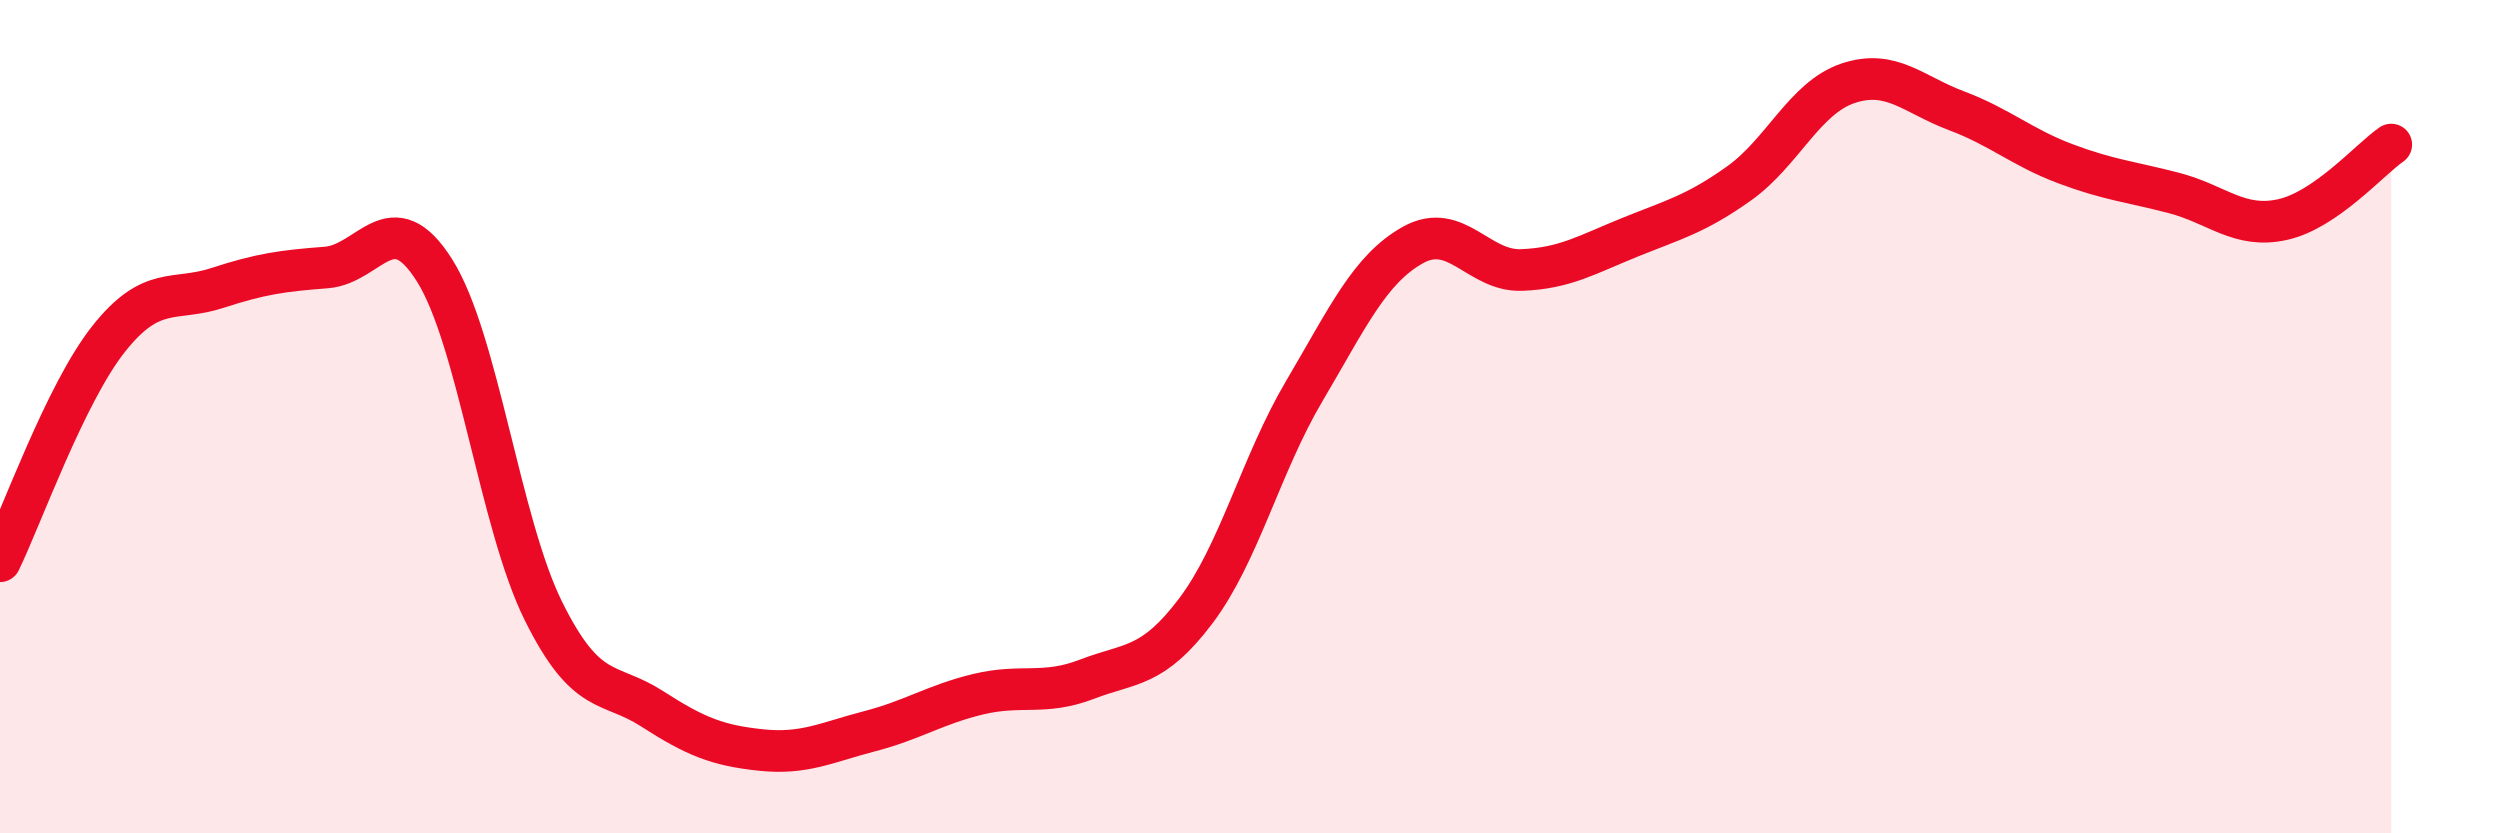
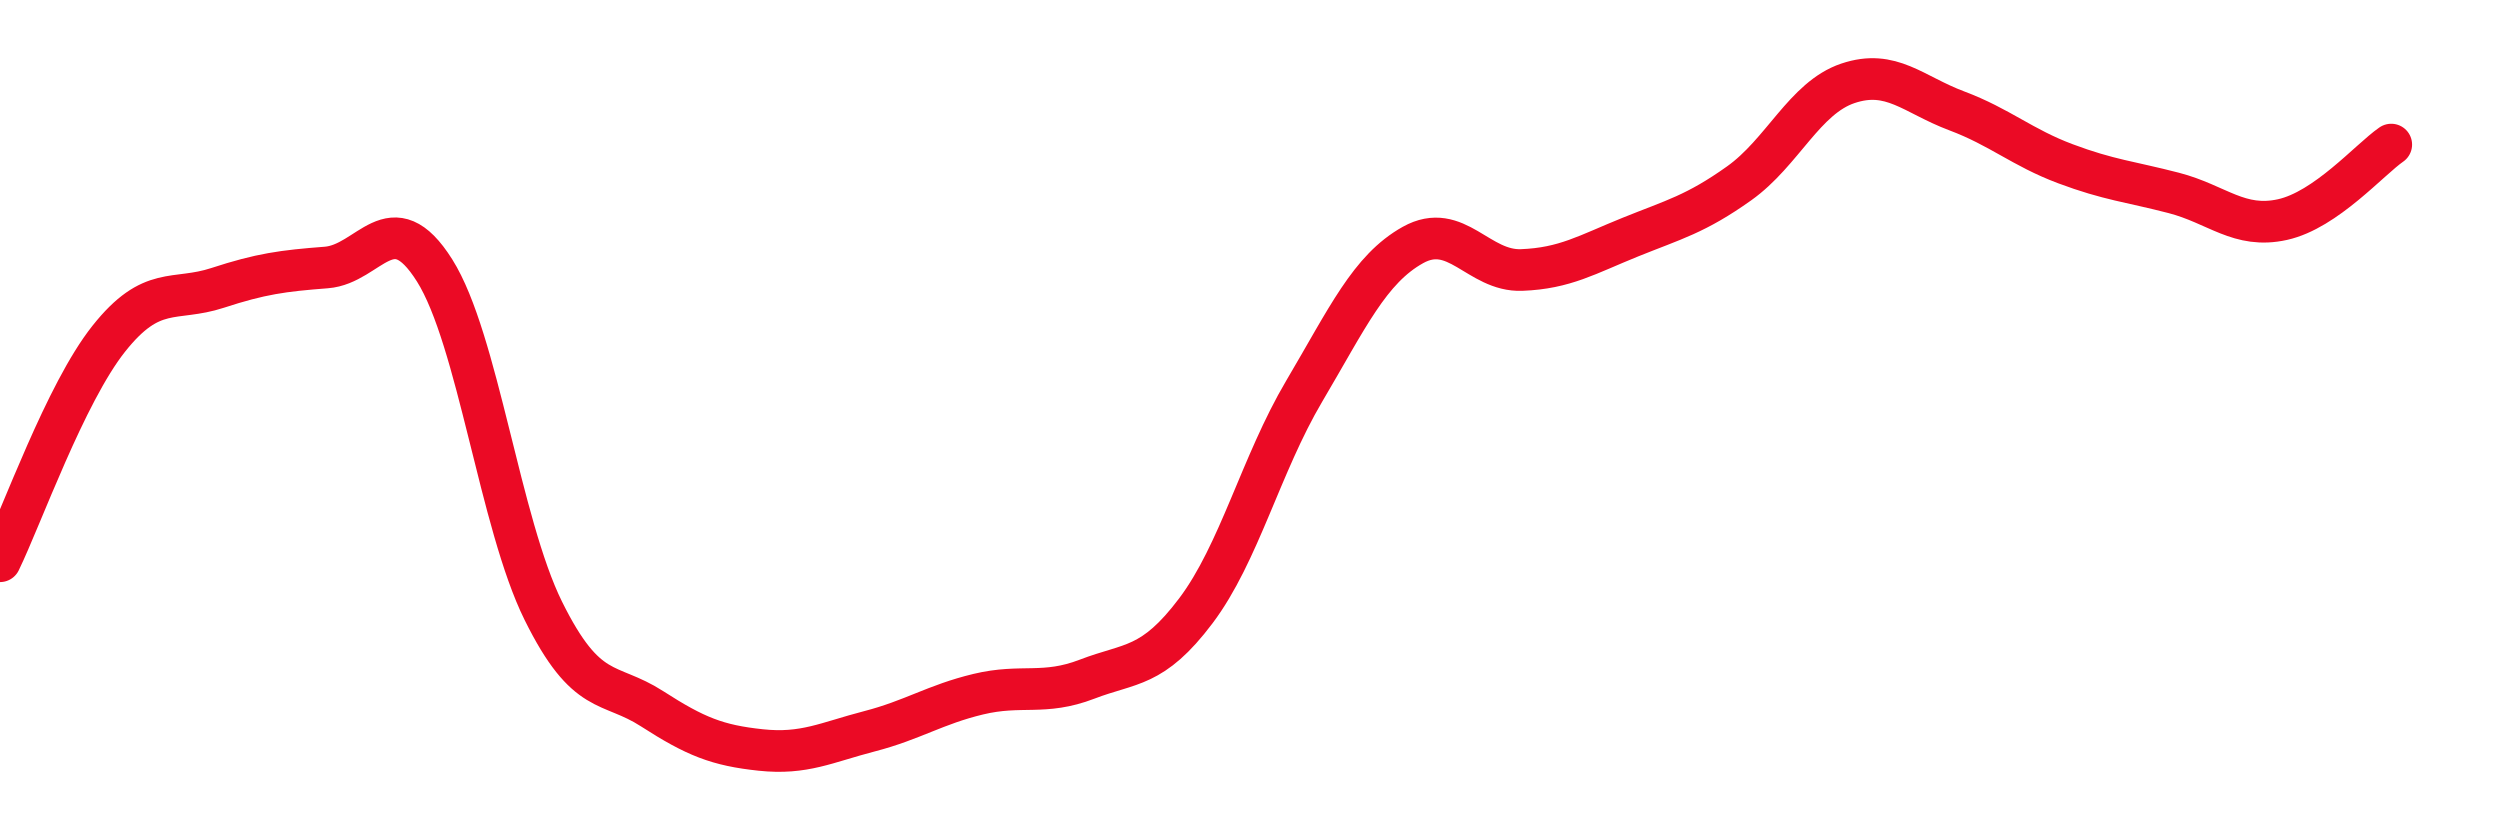
<svg xmlns="http://www.w3.org/2000/svg" width="60" height="20" viewBox="0 0 60 20">
-   <path d="M 0,13.47 C 0.52,12.4 1.57,9.44 2.61,8.13 C 3.65,6.82 4.18,7.25 5.22,6.91 C 6.26,6.57 6.79,6.5 7.83,6.42 C 8.87,6.34 9.39,4.84 10.43,6.49 C 11.47,8.14 12,12.56 13.04,14.66 C 14.08,16.76 14.61,16.34 15.65,17.01 C 16.69,17.68 17.22,17.89 18.26,18 C 19.3,18.11 19.83,17.82 20.87,17.55 C 21.91,17.28 22.44,16.91 23.48,16.66 C 24.52,16.41 25.05,16.7 26.09,16.3 C 27.13,15.9 27.66,16.04 28.7,14.66 C 29.74,13.28 30.26,11.15 31.3,9.39 C 32.34,7.63 32.87,6.46 33.91,5.88 C 34.95,5.3 35.48,6.52 36.52,6.48 C 37.56,6.44 38.09,6.11 39.13,5.69 C 40.17,5.27 40.7,5.14 41.74,4.4 C 42.78,3.66 43.31,2.35 44.35,2 C 45.39,1.65 45.92,2.27 46.96,2.66 C 48,3.05 48.53,3.54 49.57,3.93 C 50.61,4.32 51.13,4.36 52.17,4.63 C 53.21,4.9 53.74,5.5 54.78,5.27 C 55.82,5.04 56.87,3.83 57.39,3.47L57.39 20L0 20Z" fill="#EB0A25" opacity="0.1" stroke-linecap="round" stroke-linejoin="round" />
  <path d="M 0,13.47 C 0.52,12.4 1.57,9.44 2.61,8.13 C 3.65,6.82 4.18,7.25 5.22,6.91 C 6.26,6.57 6.79,6.5 7.83,6.42 C 8.87,6.34 9.39,4.84 10.43,6.49 C 11.47,8.14 12,12.56 13.04,14.66 C 14.08,16.76 14.61,16.34 15.65,17.01 C 16.69,17.68 17.22,17.89 18.26,18 C 19.3,18.11 19.83,17.82 20.87,17.55 C 21.91,17.28 22.44,16.91 23.48,16.66 C 24.52,16.41 25.05,16.7 26.09,16.3 C 27.13,15.9 27.66,16.04 28.7,14.66 C 29.74,13.28 30.26,11.15 31.3,9.39 C 32.34,7.63 32.87,6.46 33.91,5.88 C 34.95,5.3 35.48,6.52 36.52,6.48 C 37.56,6.44 38.09,6.11 39.13,5.69 C 40.17,5.27 40.7,5.14 41.74,4.4 C 42.78,3.66 43.31,2.35 44.35,2 C 45.39,1.65 45.92,2.27 46.96,2.66 C 48,3.05 48.53,3.54 49.57,3.93 C 50.61,4.32 51.13,4.36 52.17,4.63 C 53.21,4.9 53.74,5.5 54.78,5.27 C 55.82,5.04 56.87,3.83 57.39,3.47" stroke="#EB0A25" stroke-width="1" fill="none" stroke-linecap="round" stroke-linejoin="round" />
</svg>